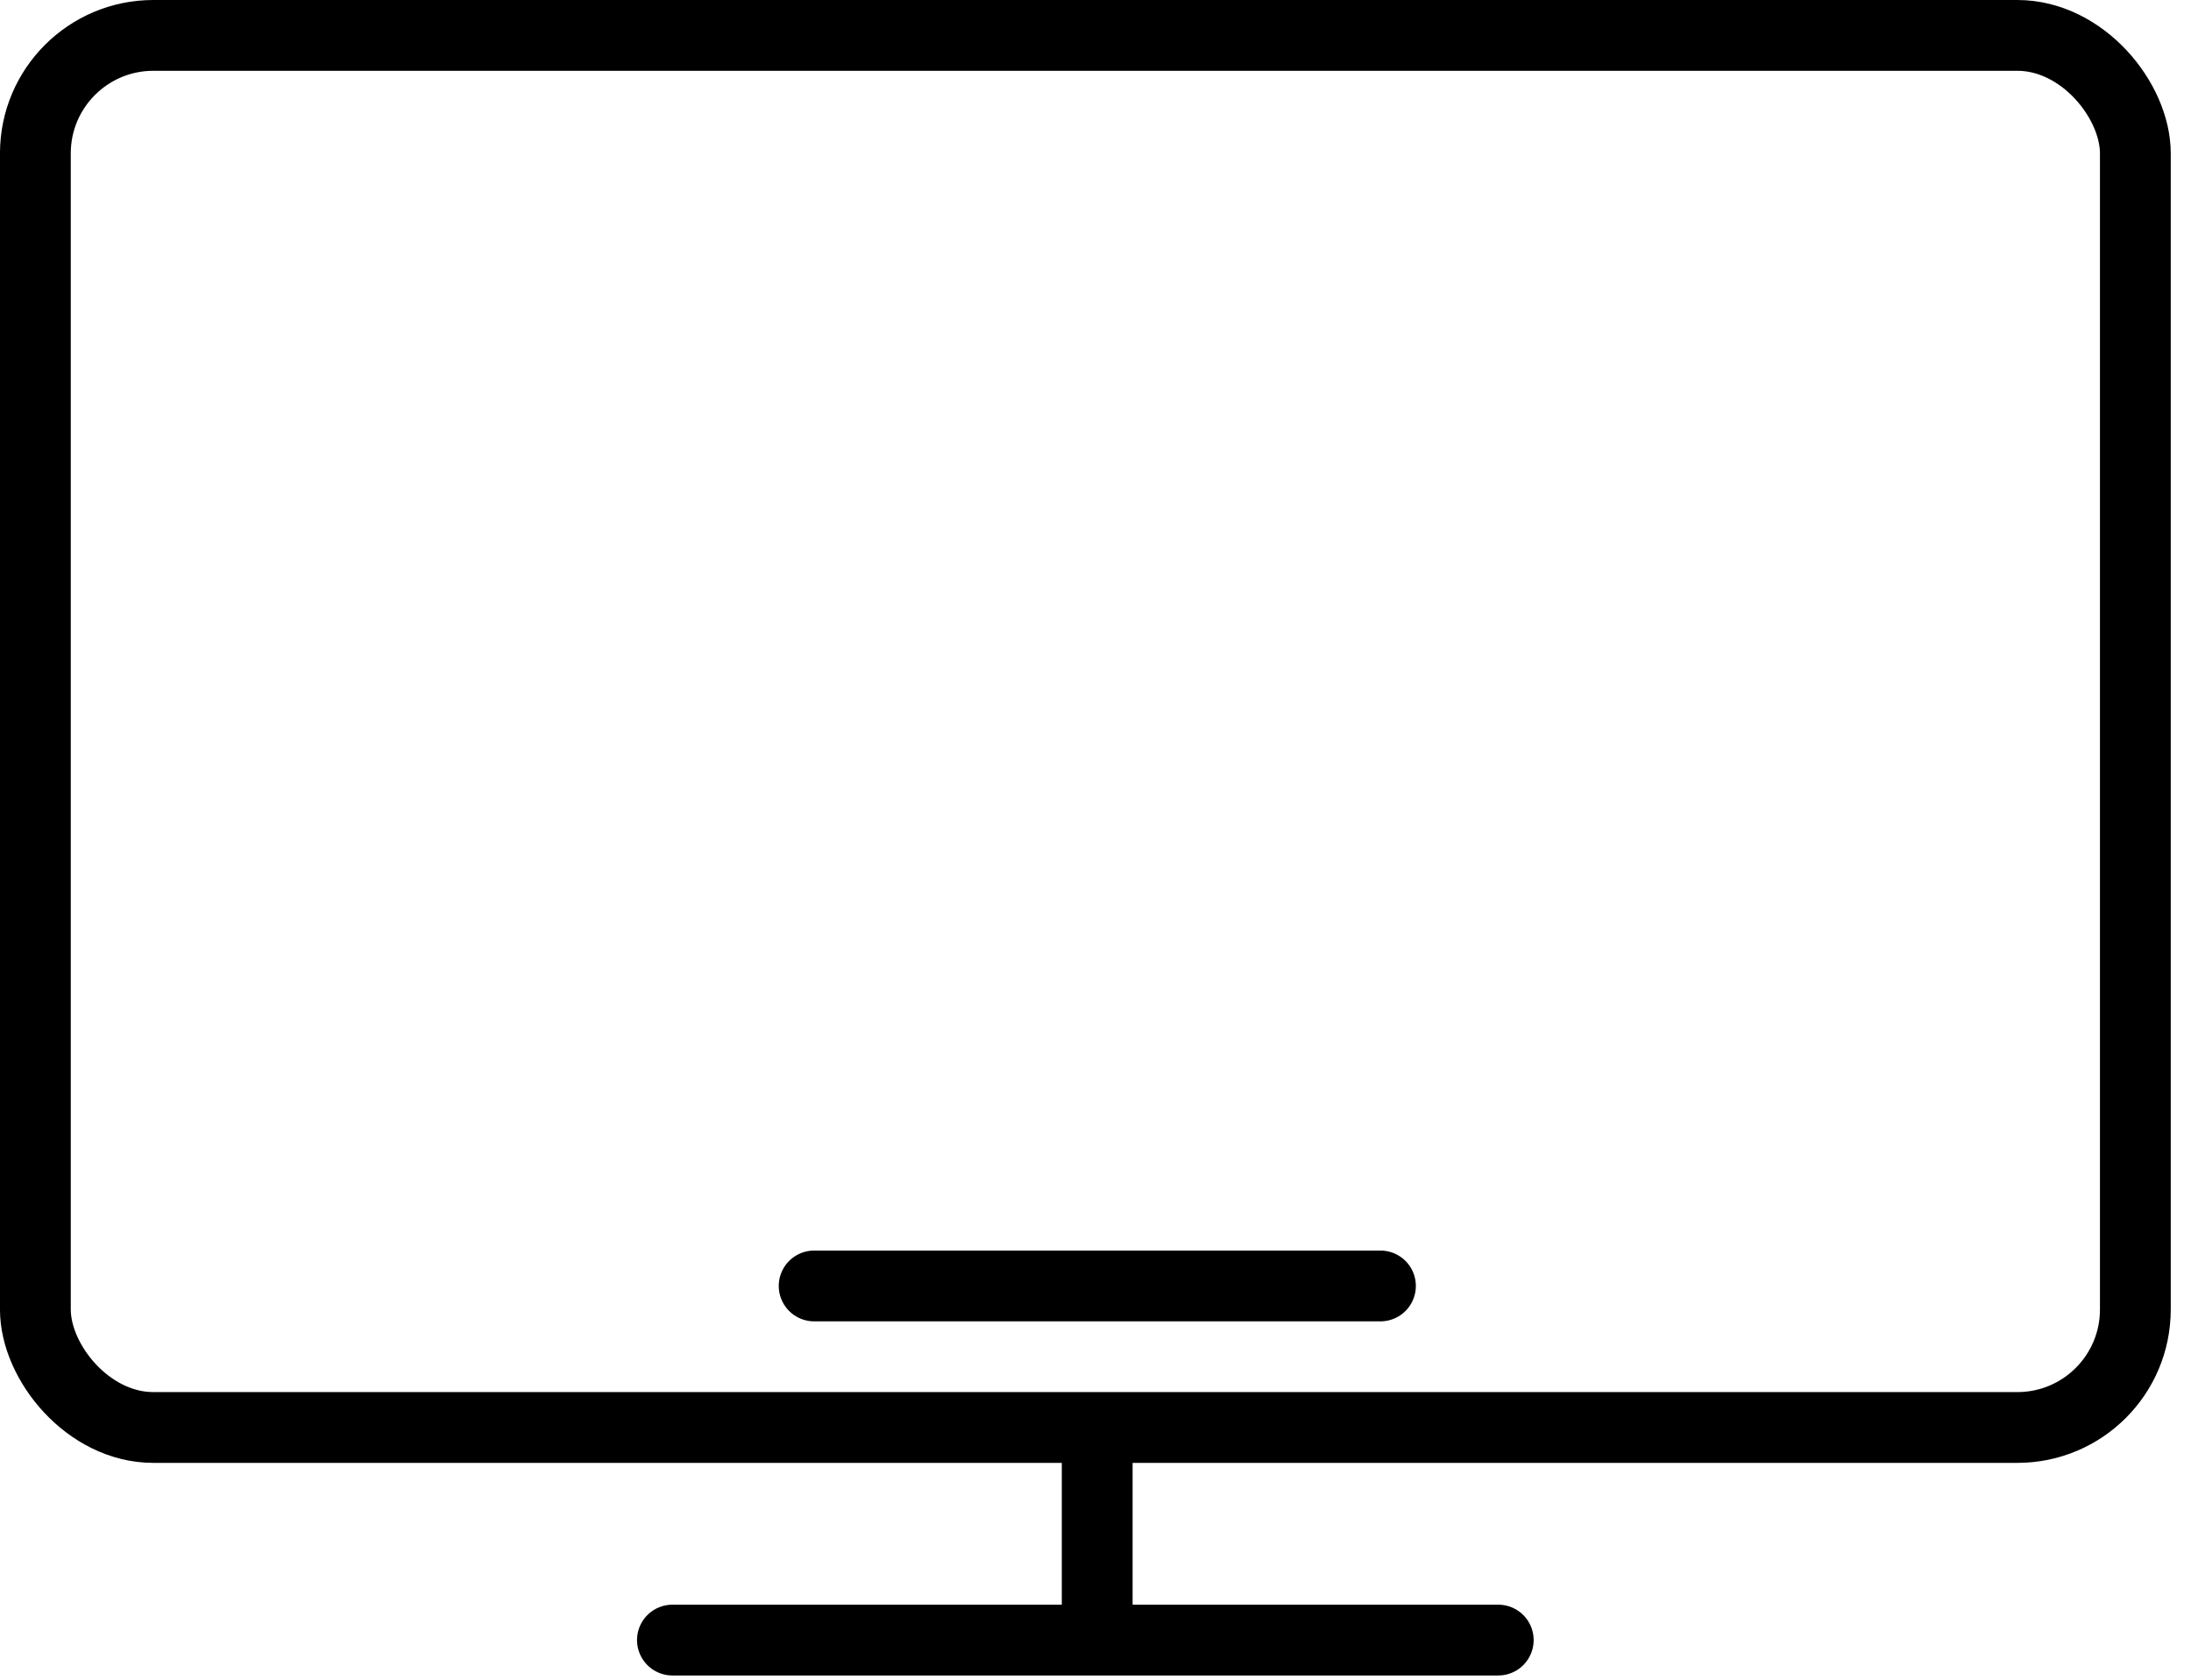
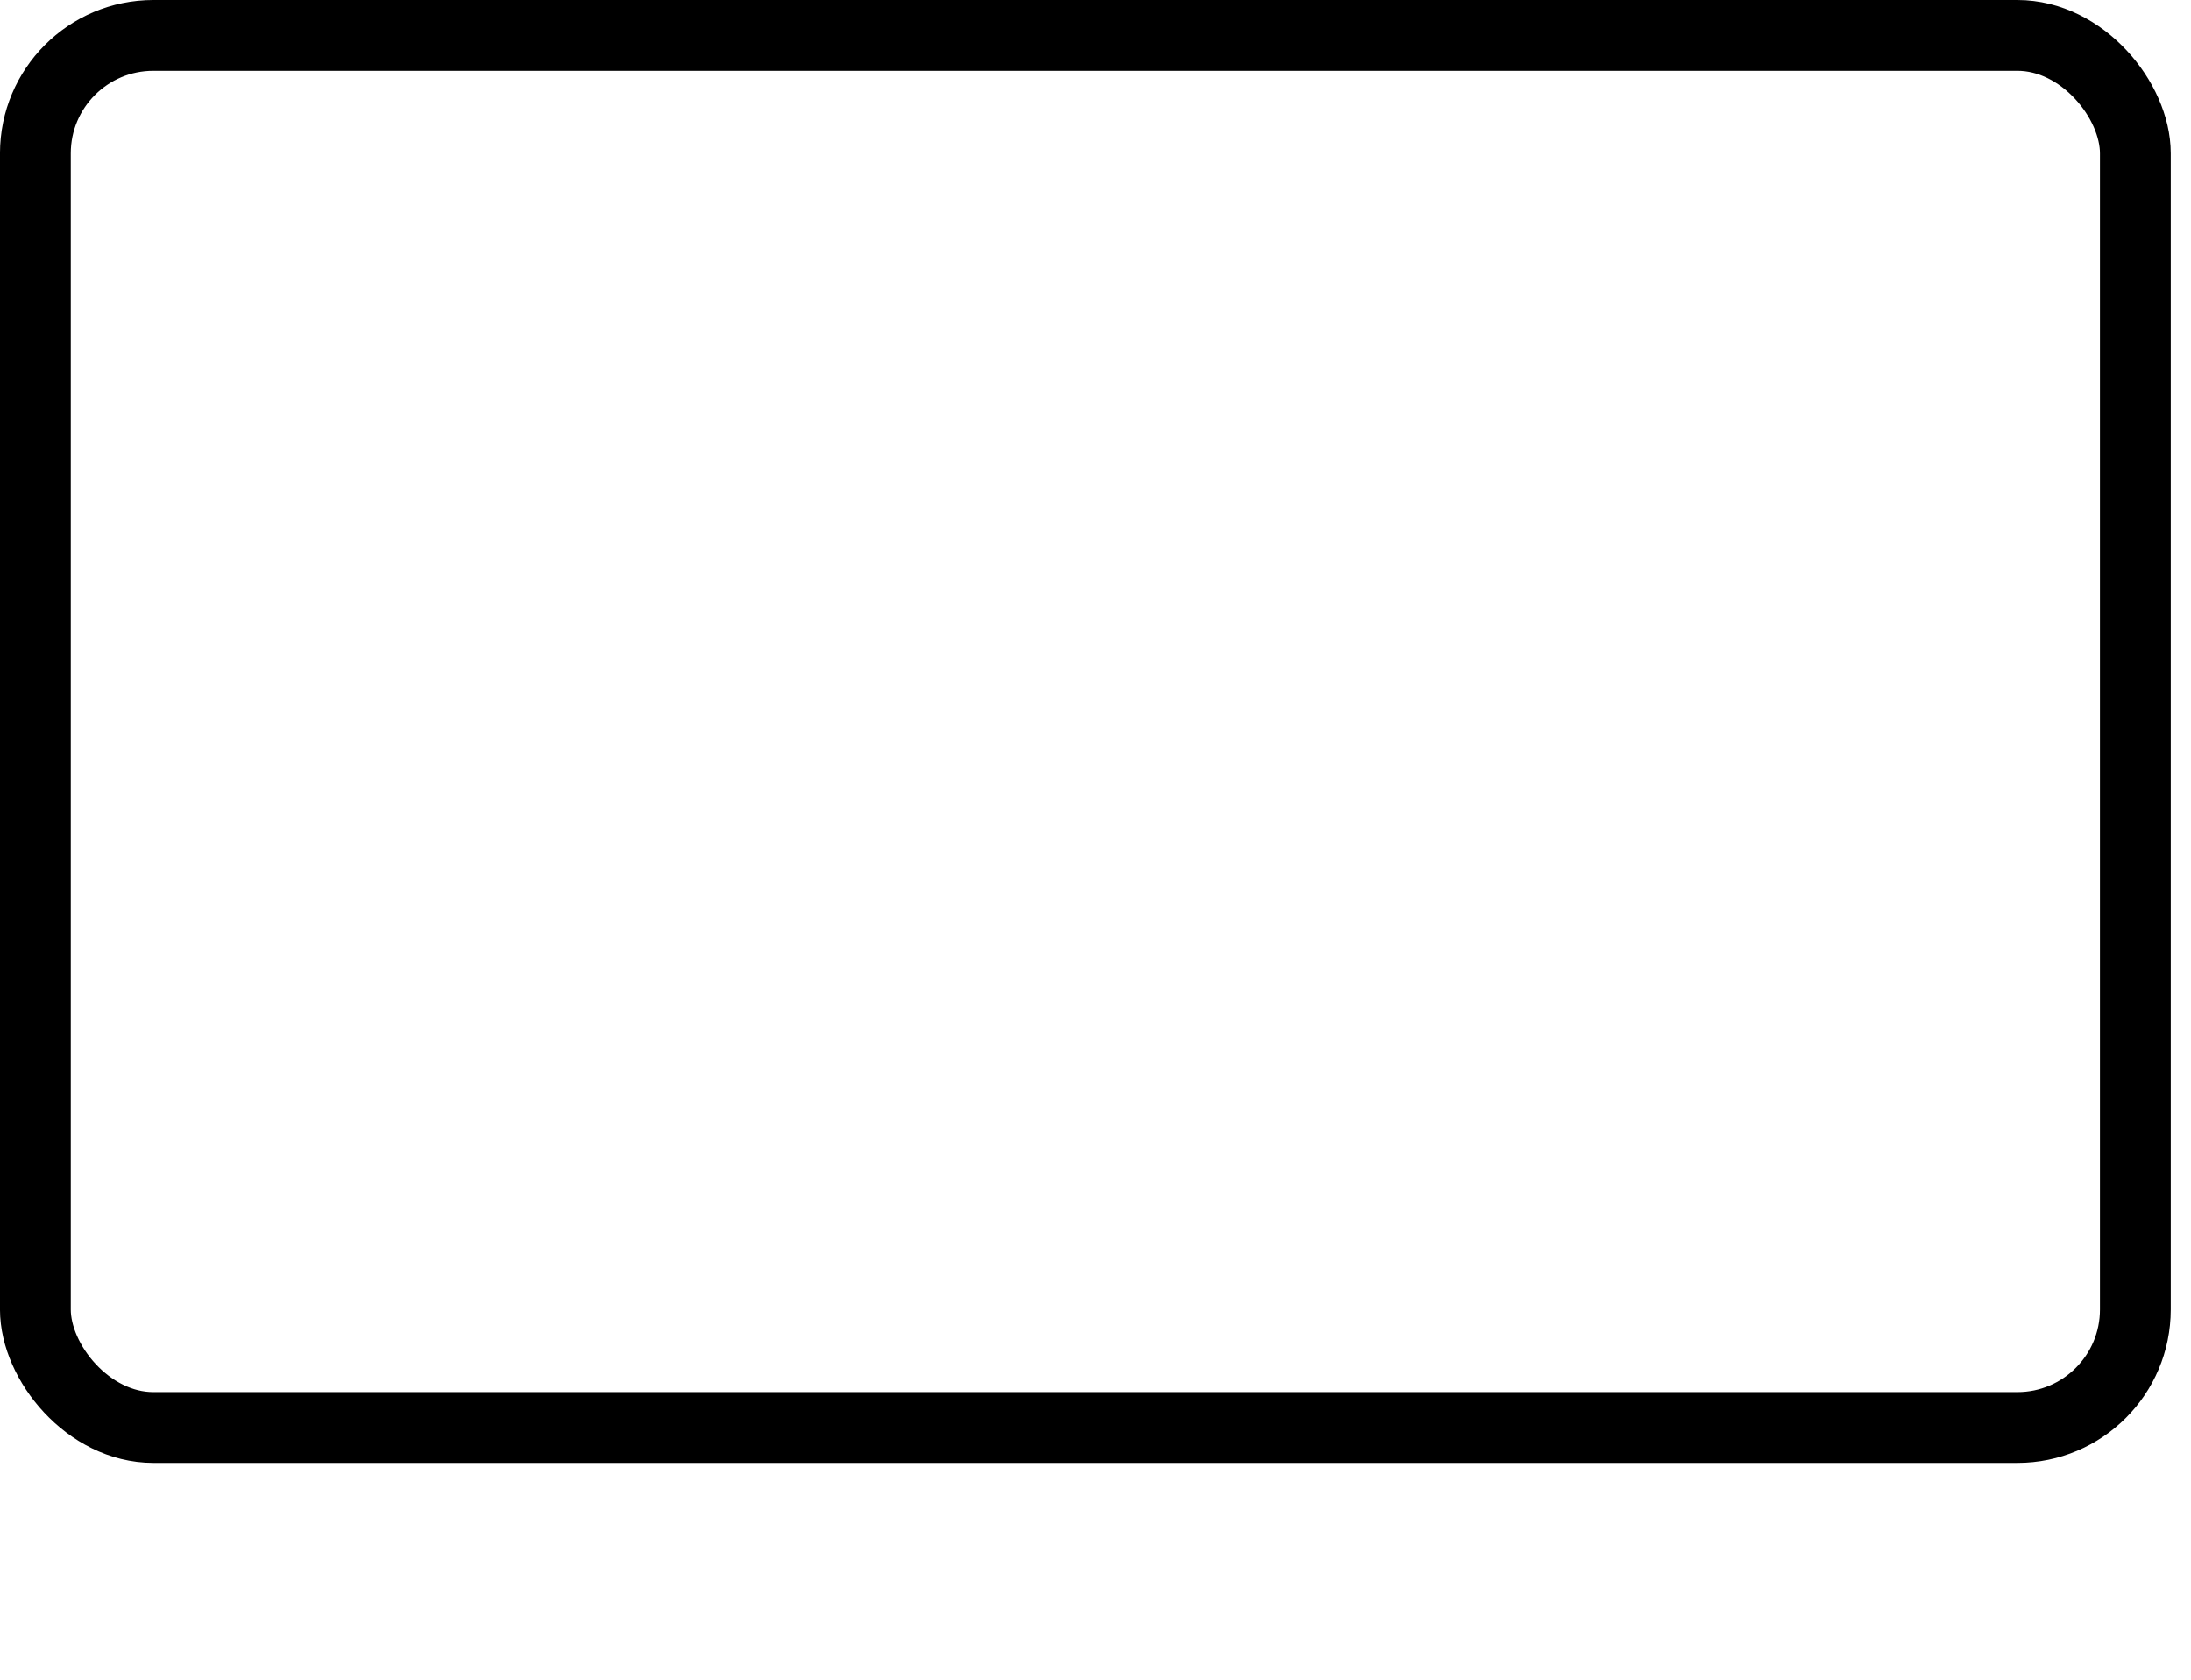
<svg xmlns="http://www.w3.org/2000/svg" width="90" height="69" viewBox="0 0 90 69" fill="none">
  <rect x="1.453" y="1.454" width="86.261" height="57.185" rx="4.846" stroke="black" stroke-width="2.908" />
-   <path d="M45.07 58.633L45.07 67.356" stroke="black" stroke-width="2.908" />
-   <path d="M33.443 52.825H56.705" stroke="black" stroke-width="2.908" stroke-linecap="round" />
-   <path d="M27.621 67.372L61.544 67.372" stroke="black" stroke-width="2.908" stroke-linecap="round" />
</svg>